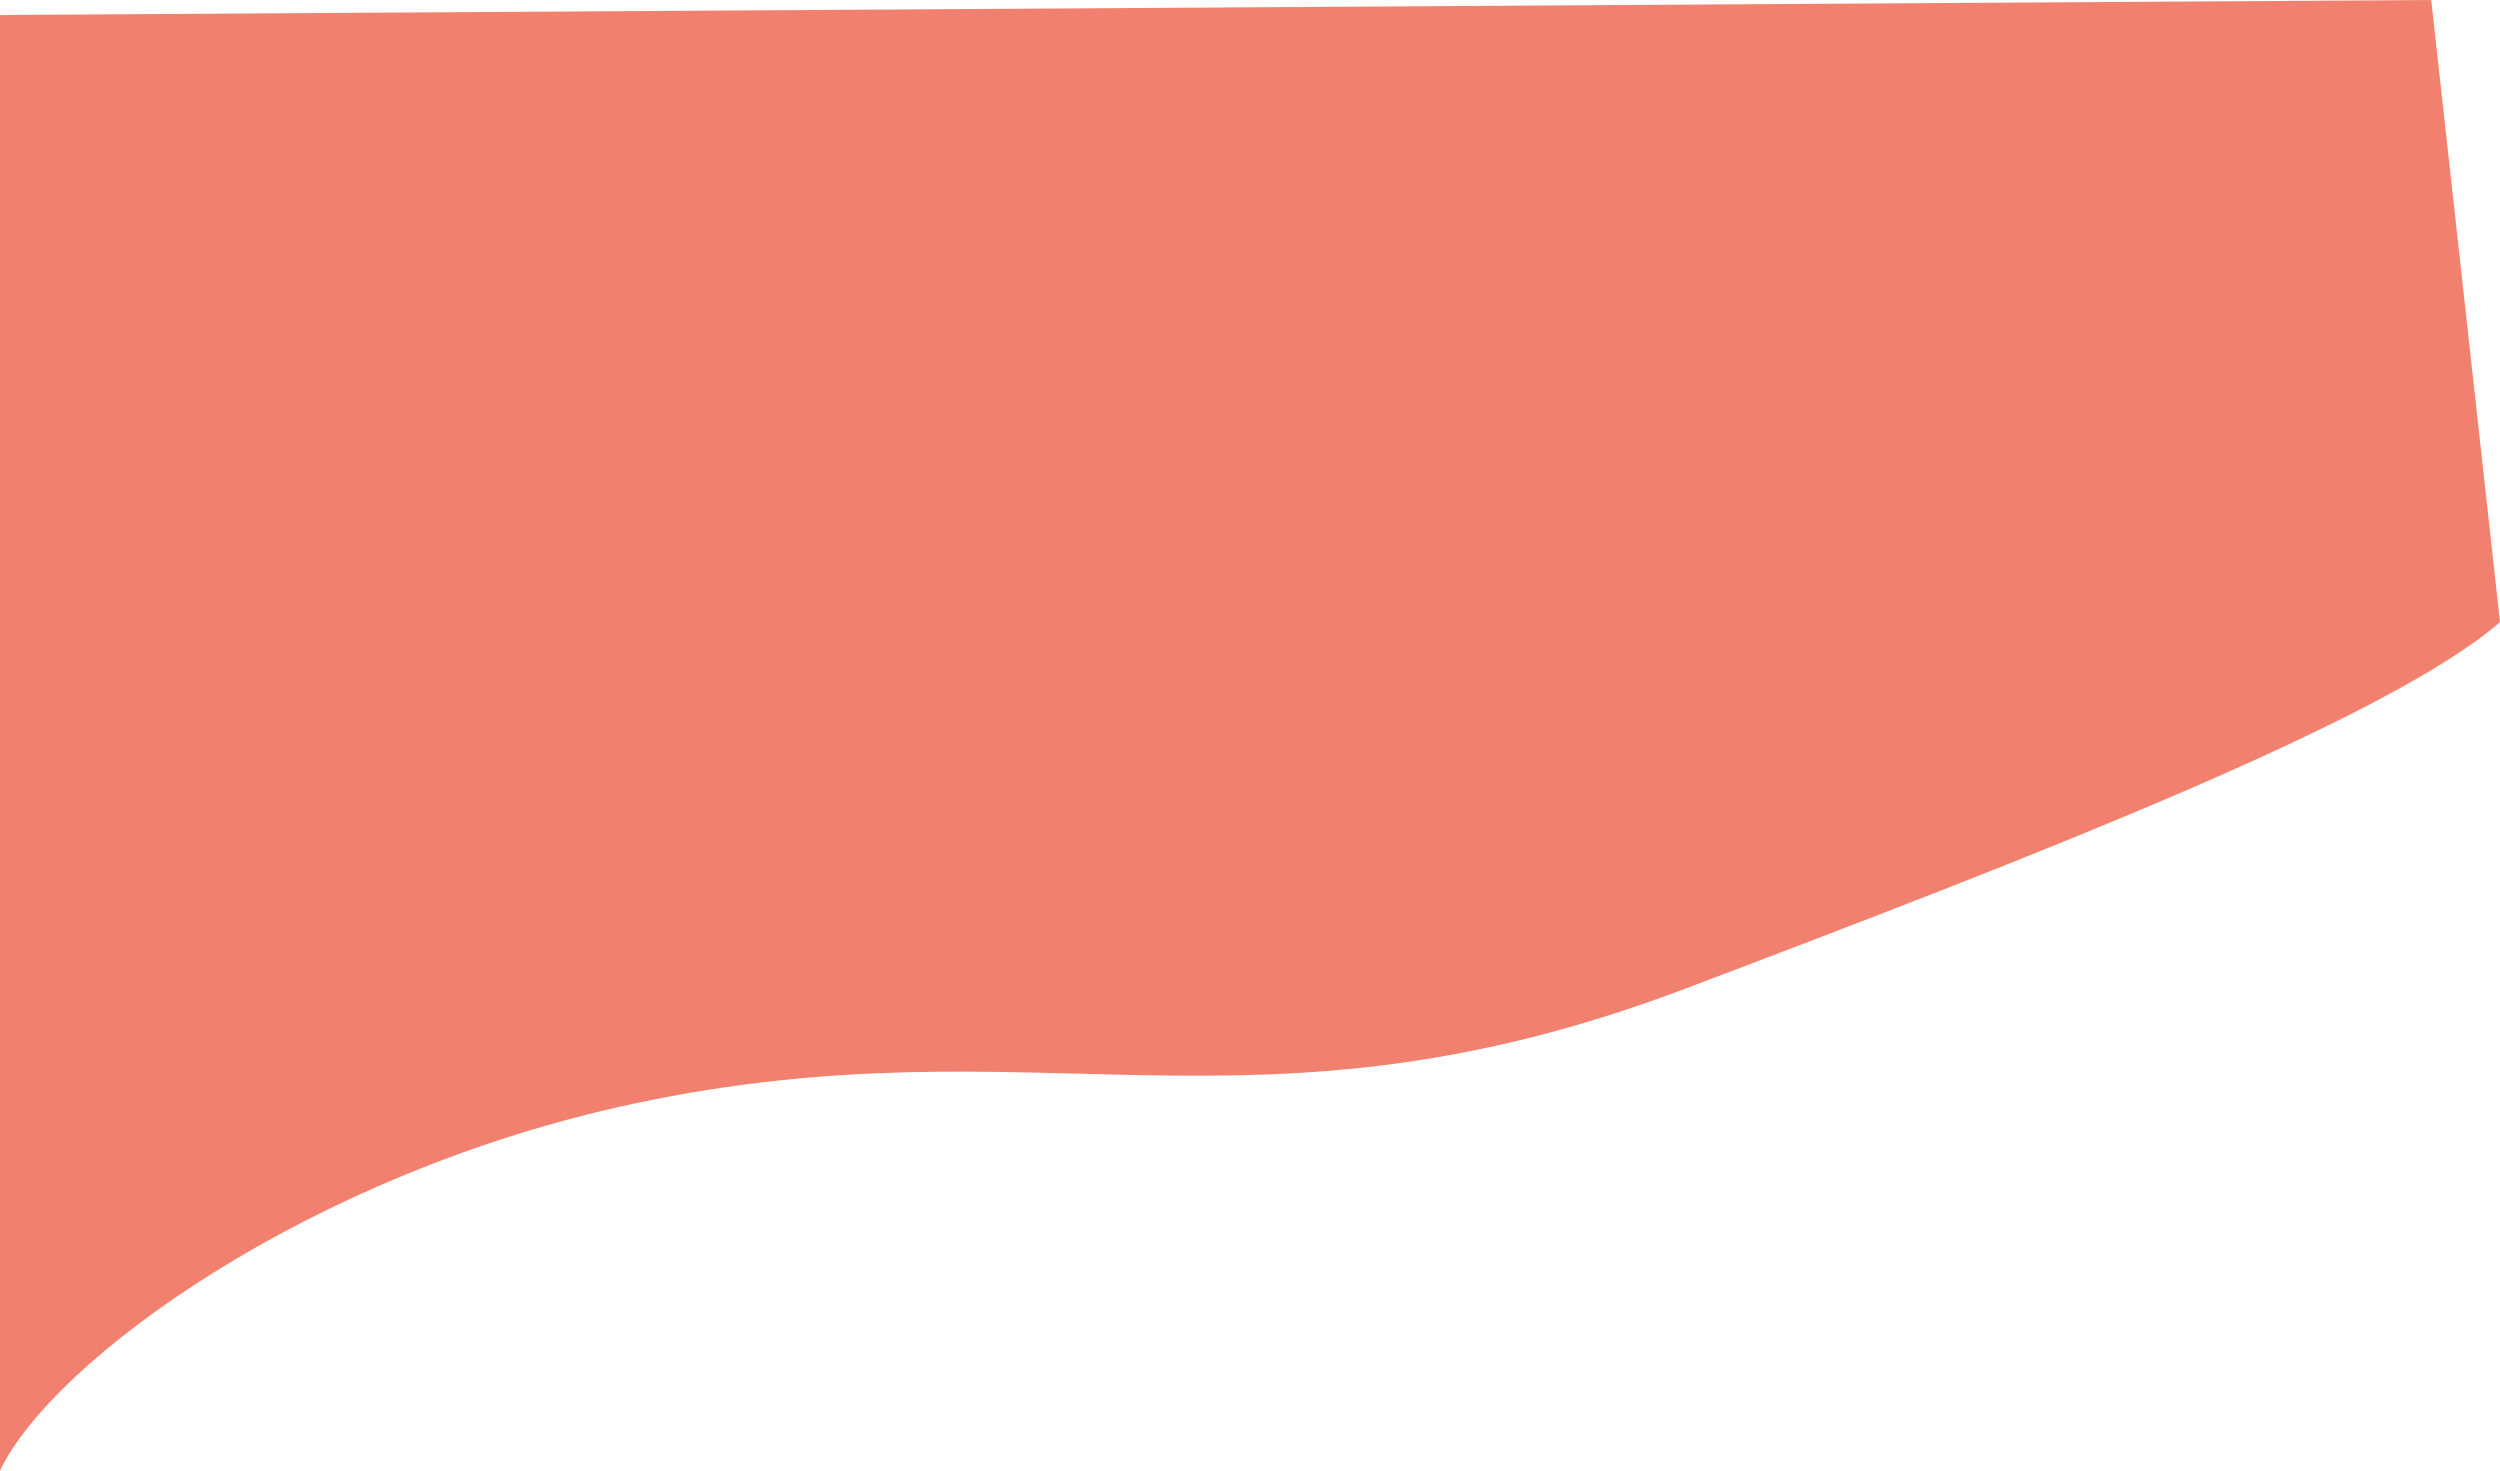
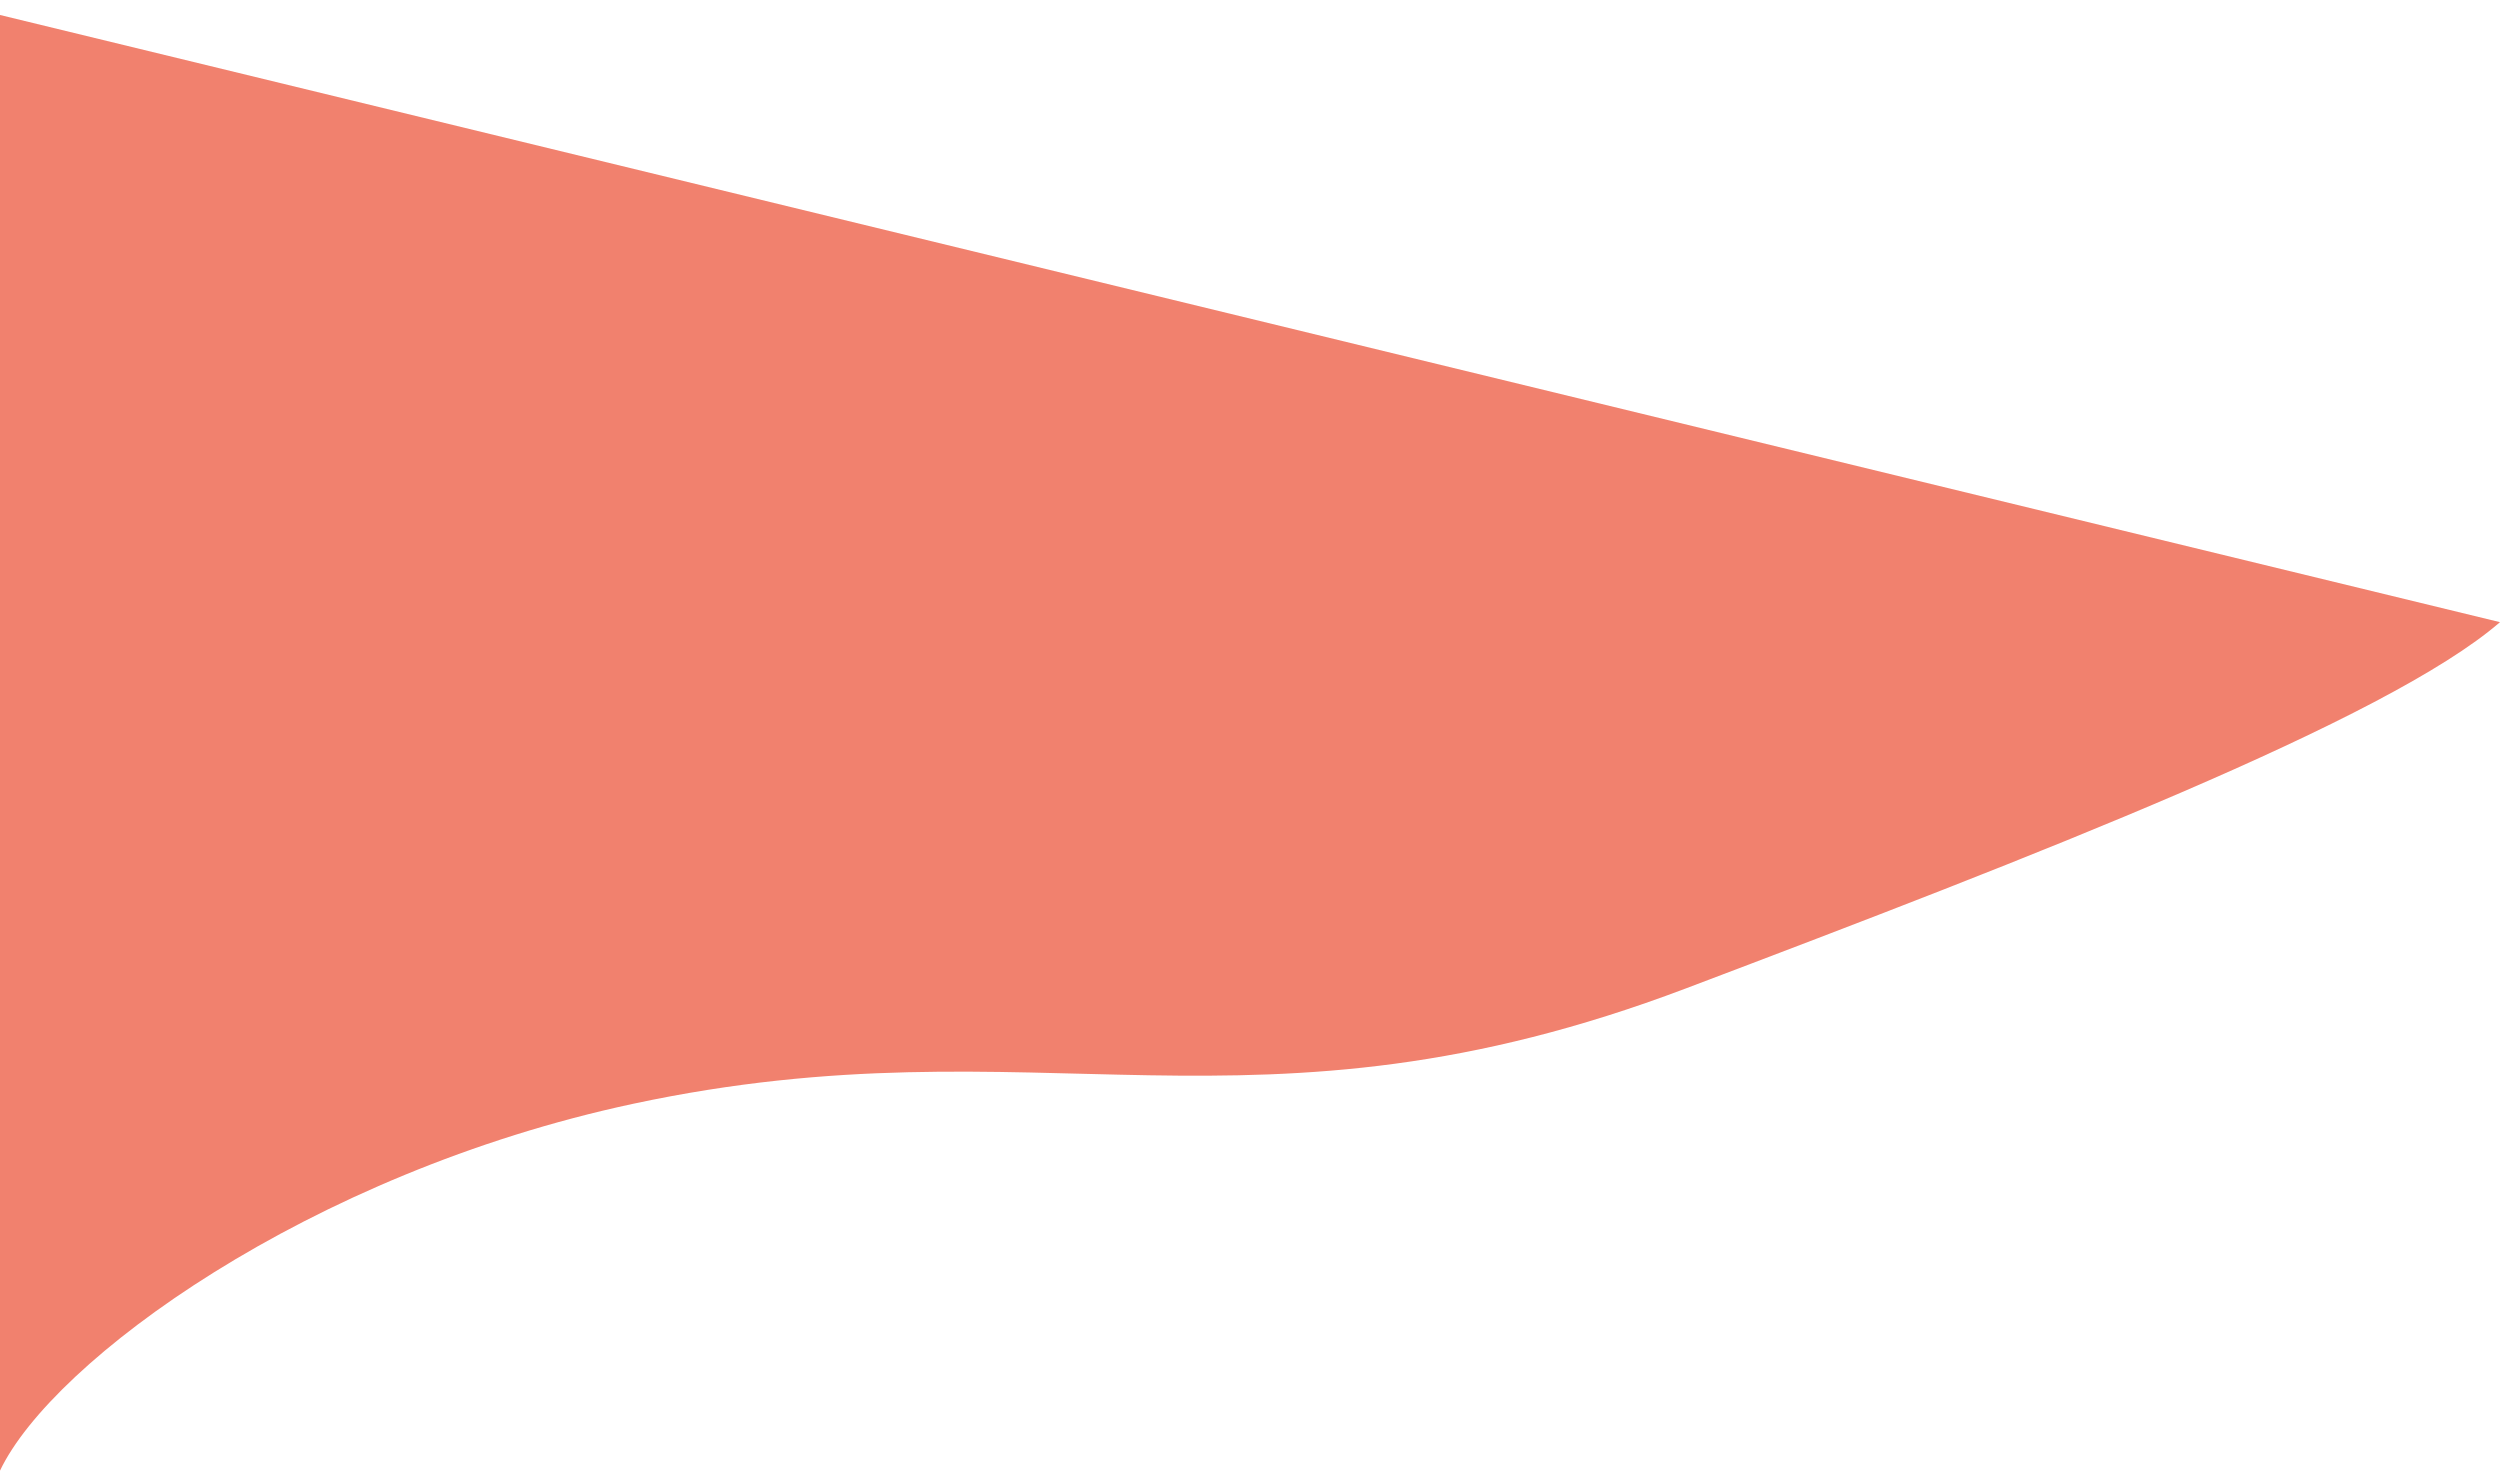
<svg xmlns="http://www.w3.org/2000/svg" width="29033" height="17079" viewBox="0 0 29033 17079" fill="none">
-   <path d="M7355.77 12817.9C3581.29 13624.9 606.789 15803.6 0 17079V173.921L28234.3 0L29033 7225.3C27720.4 8361.58 23620.2 9948.26 19578.2 11478.8C14525.8 13391.9 12073.9 11809.2 7355.77 12817.9Z" fill="#F1816E" />
+   <path d="M7355.77 12817.9C3581.29 13624.9 606.789 15803.6 0 17079V173.921L29033 7225.3C27720.4 8361.58 23620.2 9948.26 19578.2 11478.8C14525.8 13391.9 12073.9 11809.2 7355.77 12817.9Z" fill="#F1816E" />
</svg>